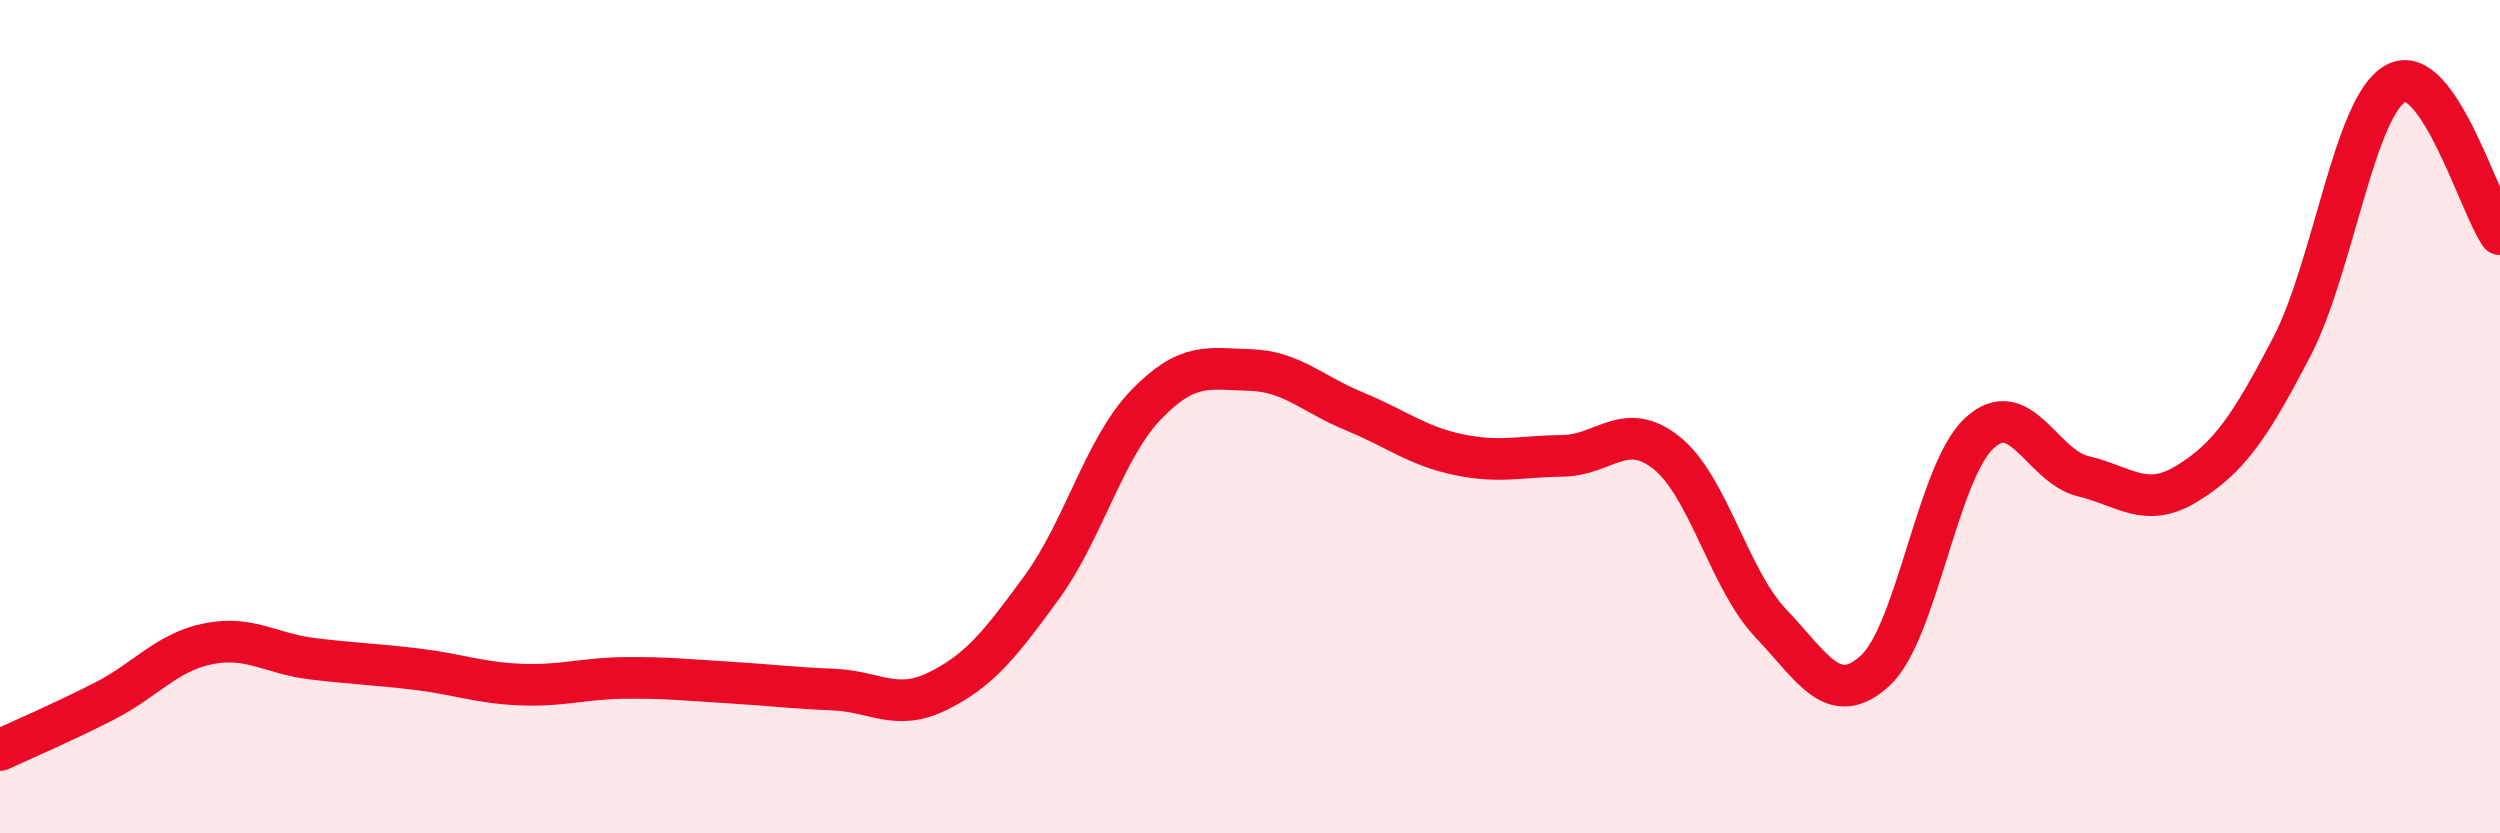
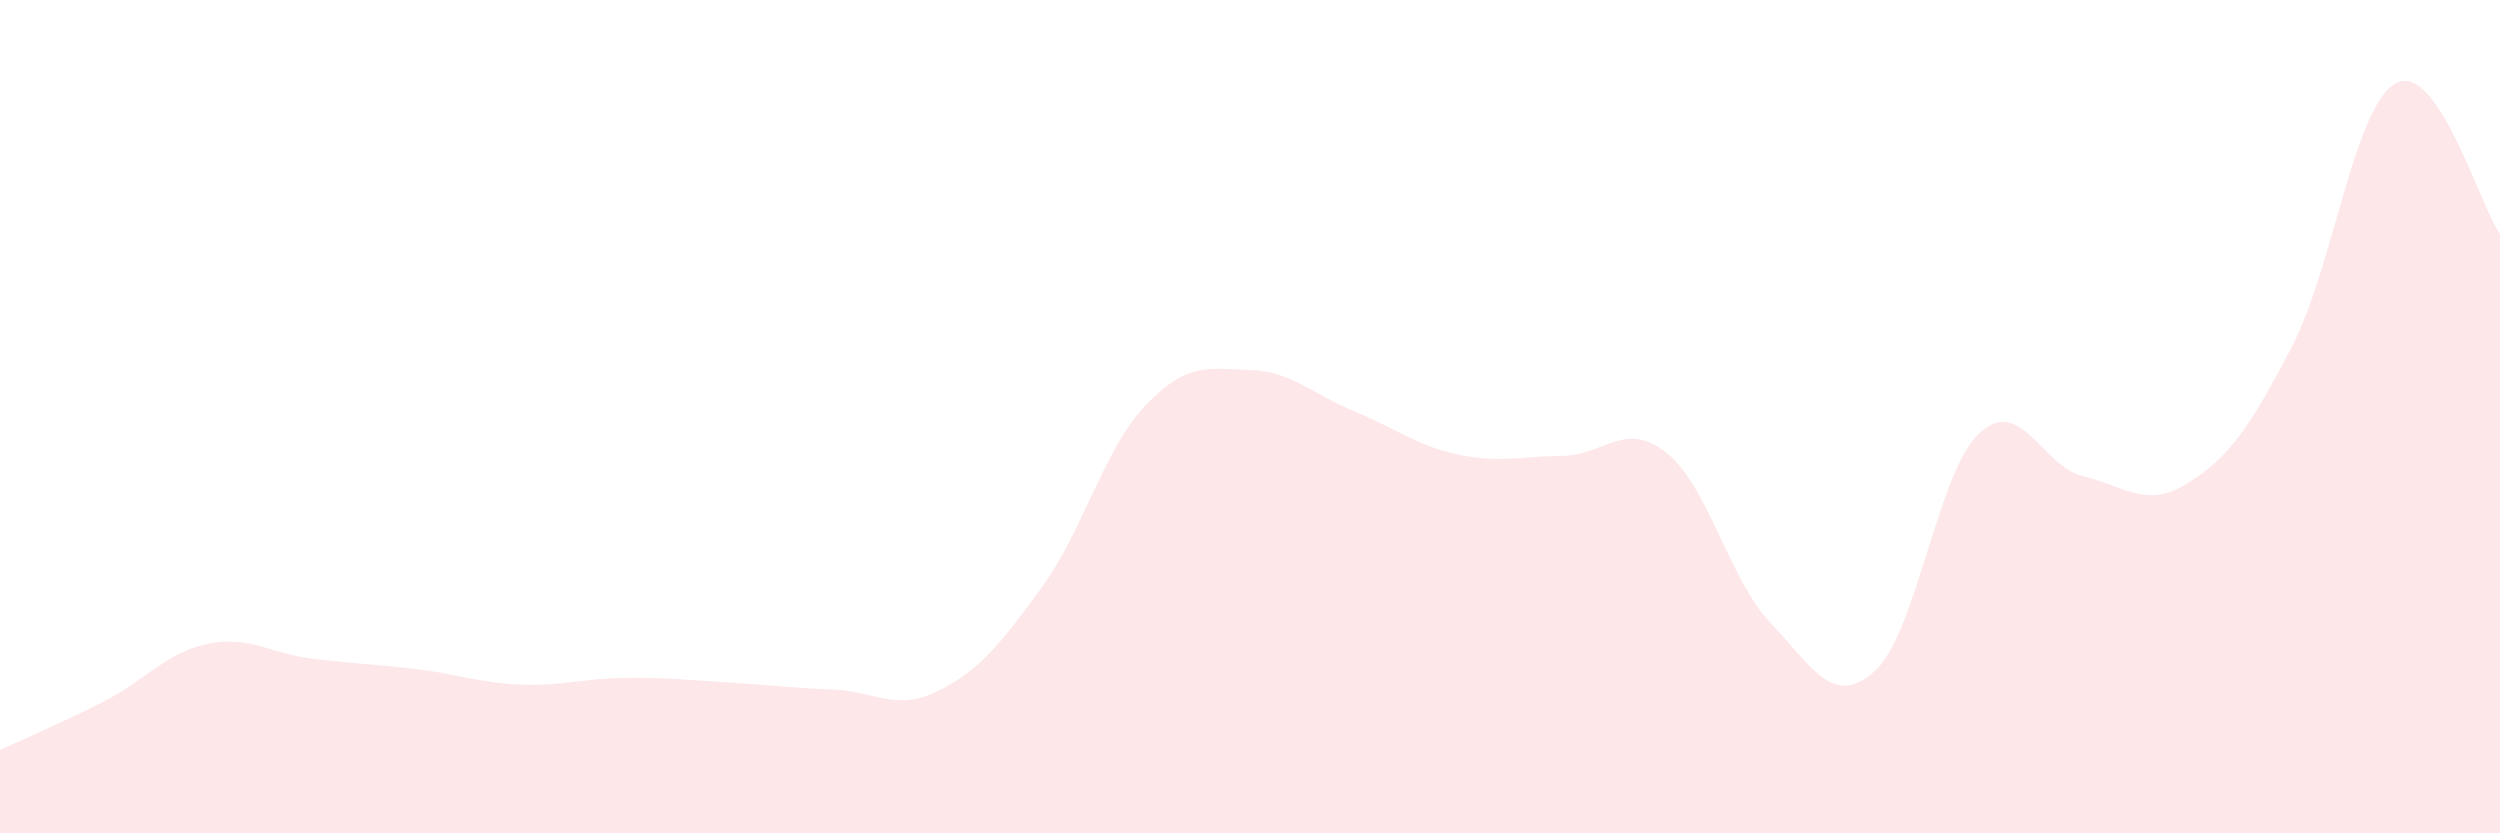
<svg xmlns="http://www.w3.org/2000/svg" width="60" height="20" viewBox="0 0 60 20">
  <path d="M 0,18 C 0.5,17.77 1.5,17.34 2.5,16.83 C 3.5,16.32 4,15.65 5,15.45 C 6,15.25 6.5,15.69 7.5,15.81 C 8.5,15.93 9,15.94 10,16.06 C 11,16.18 11.5,16.39 12.5,16.43 C 13.5,16.47 14,16.28 15,16.27 C 16,16.26 16.5,16.32 17.5,16.38 C 18.5,16.44 19,16.51 20,16.55 C 21,16.59 21.5,17.08 22.5,16.59 C 23.5,16.1 24,15.47 25,14.1 C 26,12.73 26.5,10.76 27.5,9.72 C 28.5,8.68 29,8.85 30,8.88 C 31,8.91 31.5,9.46 32.5,9.87 C 33.5,10.28 34,10.7 35,10.91 C 36,11.12 36.5,10.95 37.5,10.94 C 38.5,10.93 39,10.07 40,10.87 C 41,11.67 41.5,13.91 42.5,14.96 C 43.5,16.01 44,17.01 45,16.1 C 46,15.19 46.5,11.33 47.5,10.4 C 48.5,9.47 49,11.19 50,11.43 C 51,11.67 51.5,12.22 52.5,11.6 C 53.5,10.98 54,10.25 55,8.33 C 56,6.41 56.5,2.54 57.5,2 C 58.5,1.46 59.5,4.9 60,5.62L60 20L0 20Z" fill="#EB0A25" opacity="0.1" stroke-linecap="round" stroke-linejoin="round" />
-   <path d="M 0,18 C 0.5,17.77 1.5,17.34 2.5,16.83 C 3.5,16.32 4,15.65 5,15.45 C 6,15.25 6.5,15.69 7.5,15.81 C 8.5,15.93 9,15.94 10,16.06 C 11,16.18 11.5,16.39 12.5,16.43 C 13.5,16.47 14,16.28 15,16.27 C 16,16.26 16.5,16.32 17.5,16.38 C 18.5,16.44 19,16.51 20,16.55 C 21,16.59 21.5,17.08 22.5,16.59 C 23.5,16.1 24,15.47 25,14.1 C 26,12.73 26.5,10.76 27.5,9.72 C 28.5,8.68 29,8.85 30,8.88 C 31,8.91 31.5,9.46 32.5,9.87 C 33.5,10.28 34,10.7 35,10.91 C 36,11.12 36.5,10.95 37.5,10.94 C 38.5,10.93 39,10.07 40,10.87 C 41,11.67 41.5,13.91 42.5,14.96 C 43.5,16.01 44,17.01 45,16.1 C 46,15.19 46.5,11.33 47.5,10.4 C 48.5,9.47 49,11.19 50,11.43 C 51,11.67 51.5,12.22 52.5,11.6 C 53.5,10.98 54,10.25 55,8.33 C 56,6.41 56.5,2.54 57.5,2 C 58.5,1.46 59.5,4.9 60,5.62" stroke="#EB0A25" stroke-width="1" fill="none" stroke-linecap="round" stroke-linejoin="round" />
</svg>